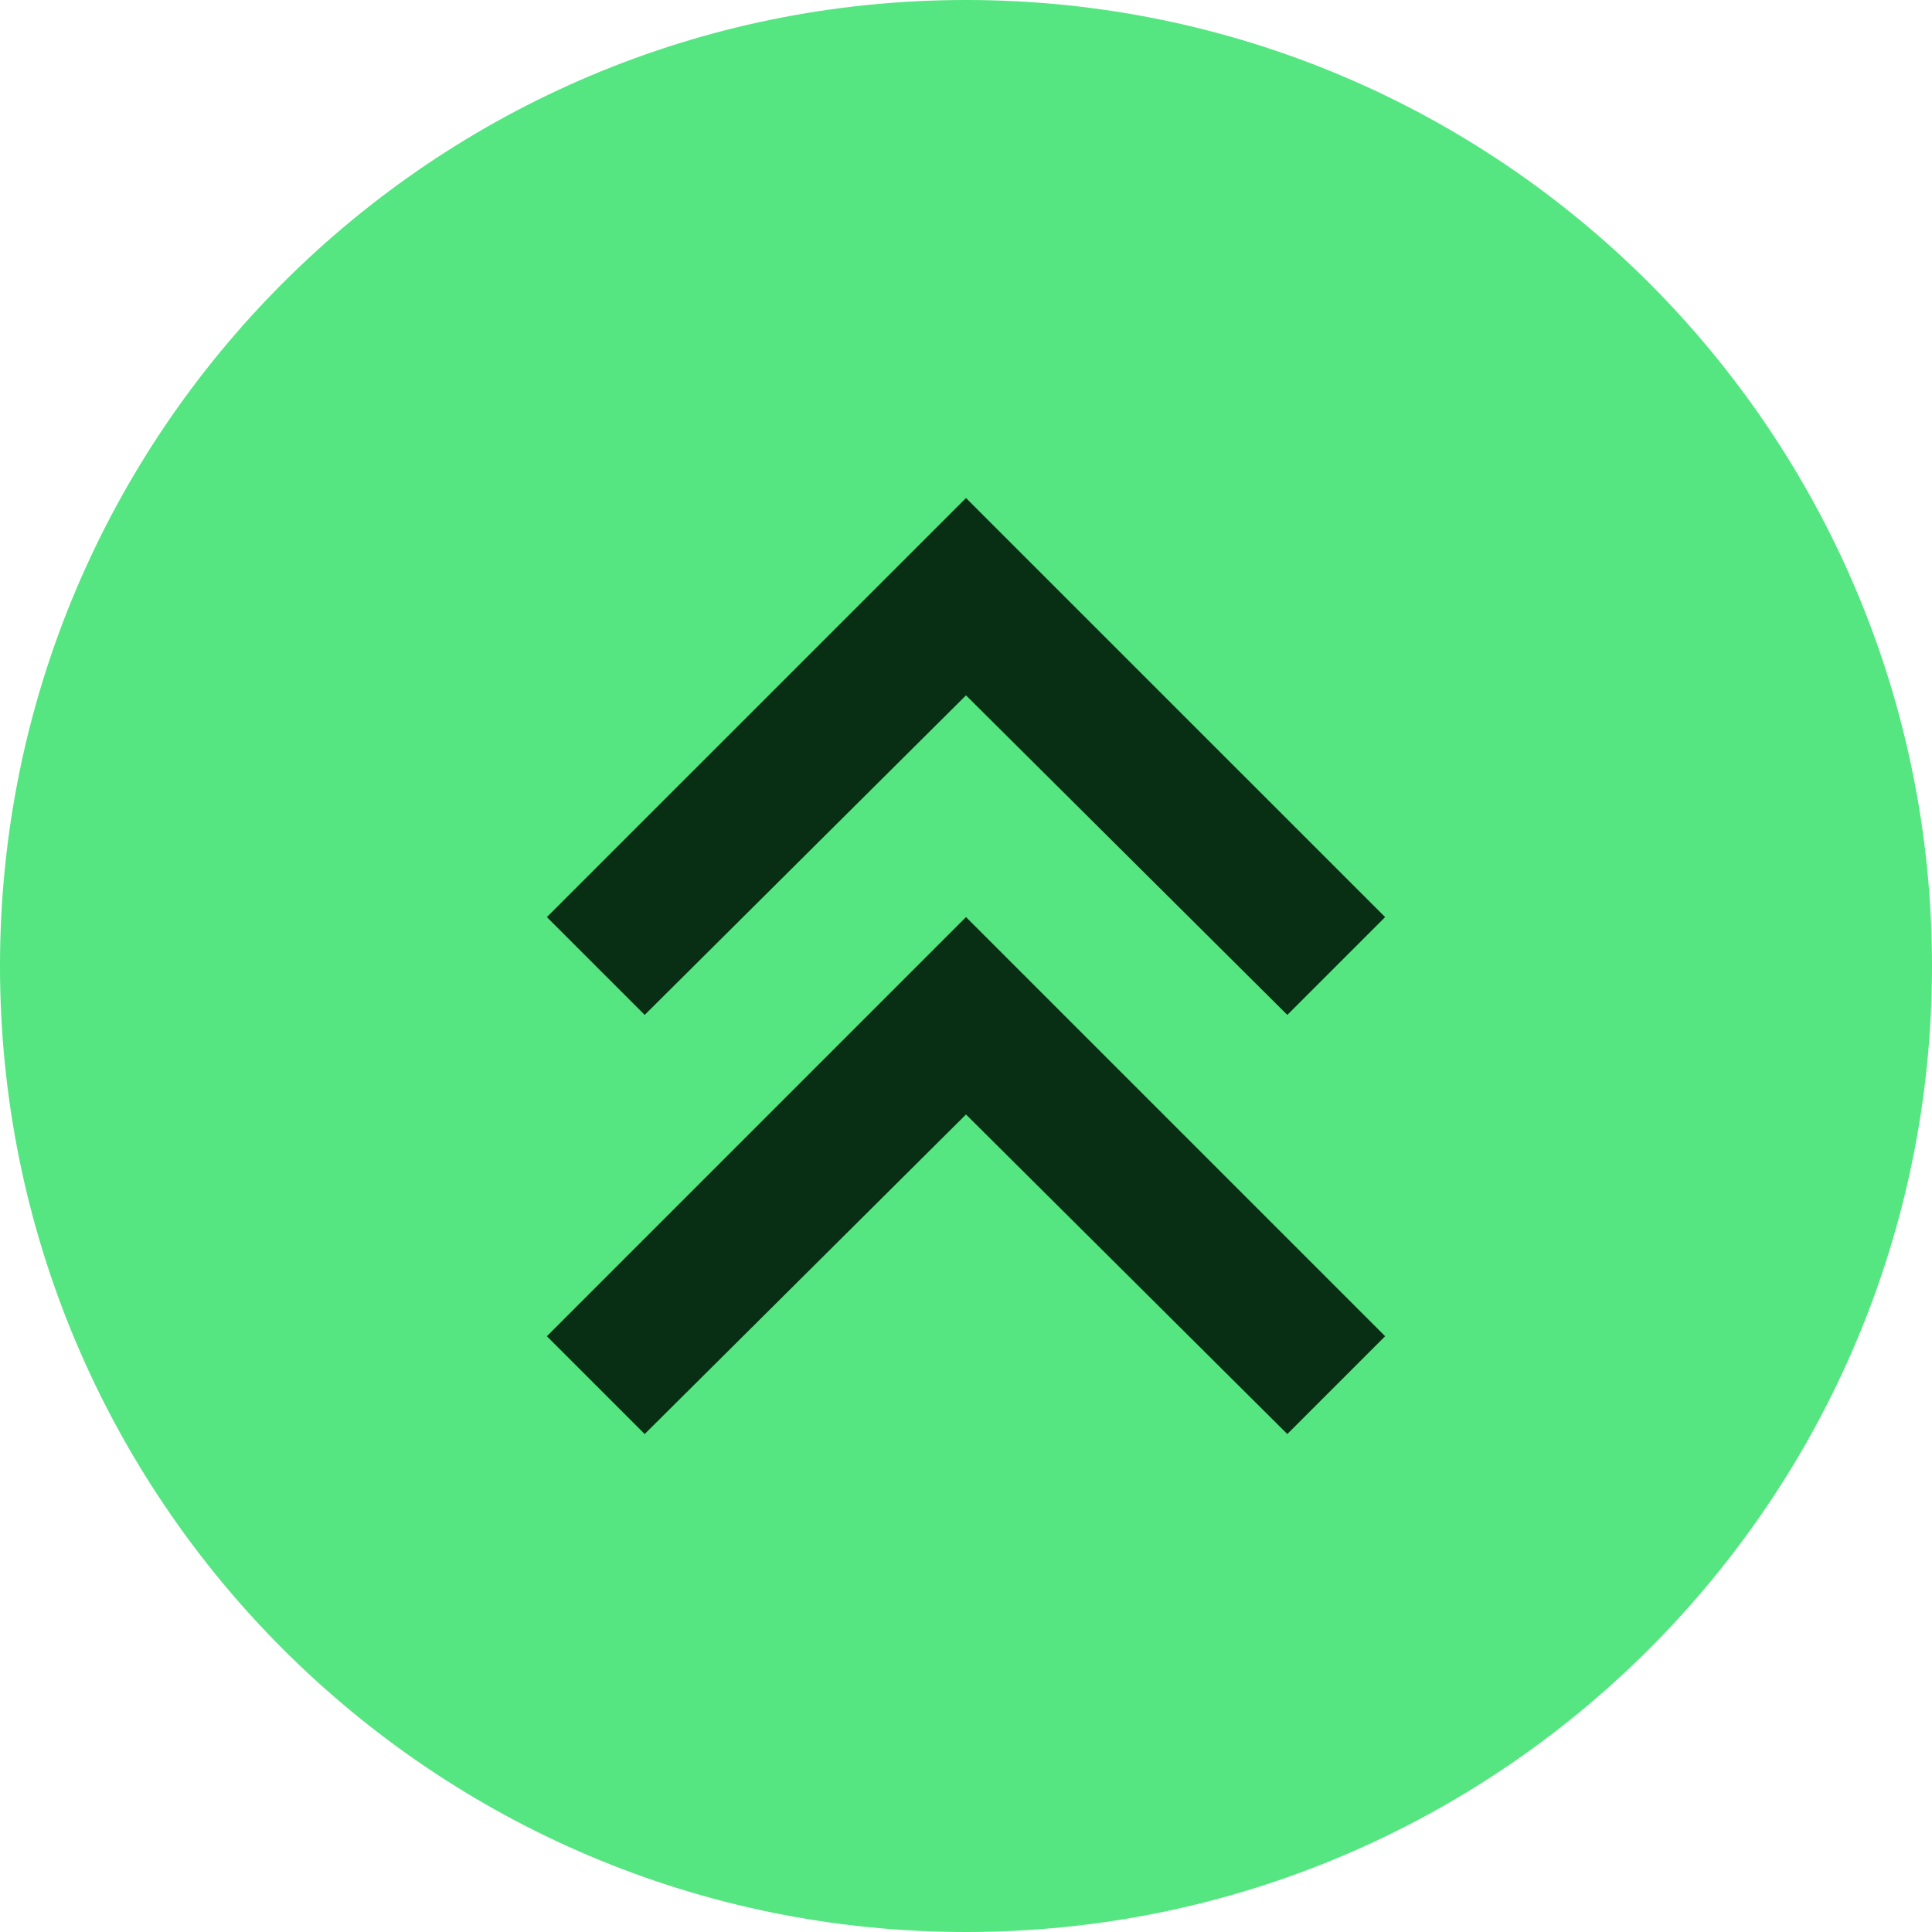
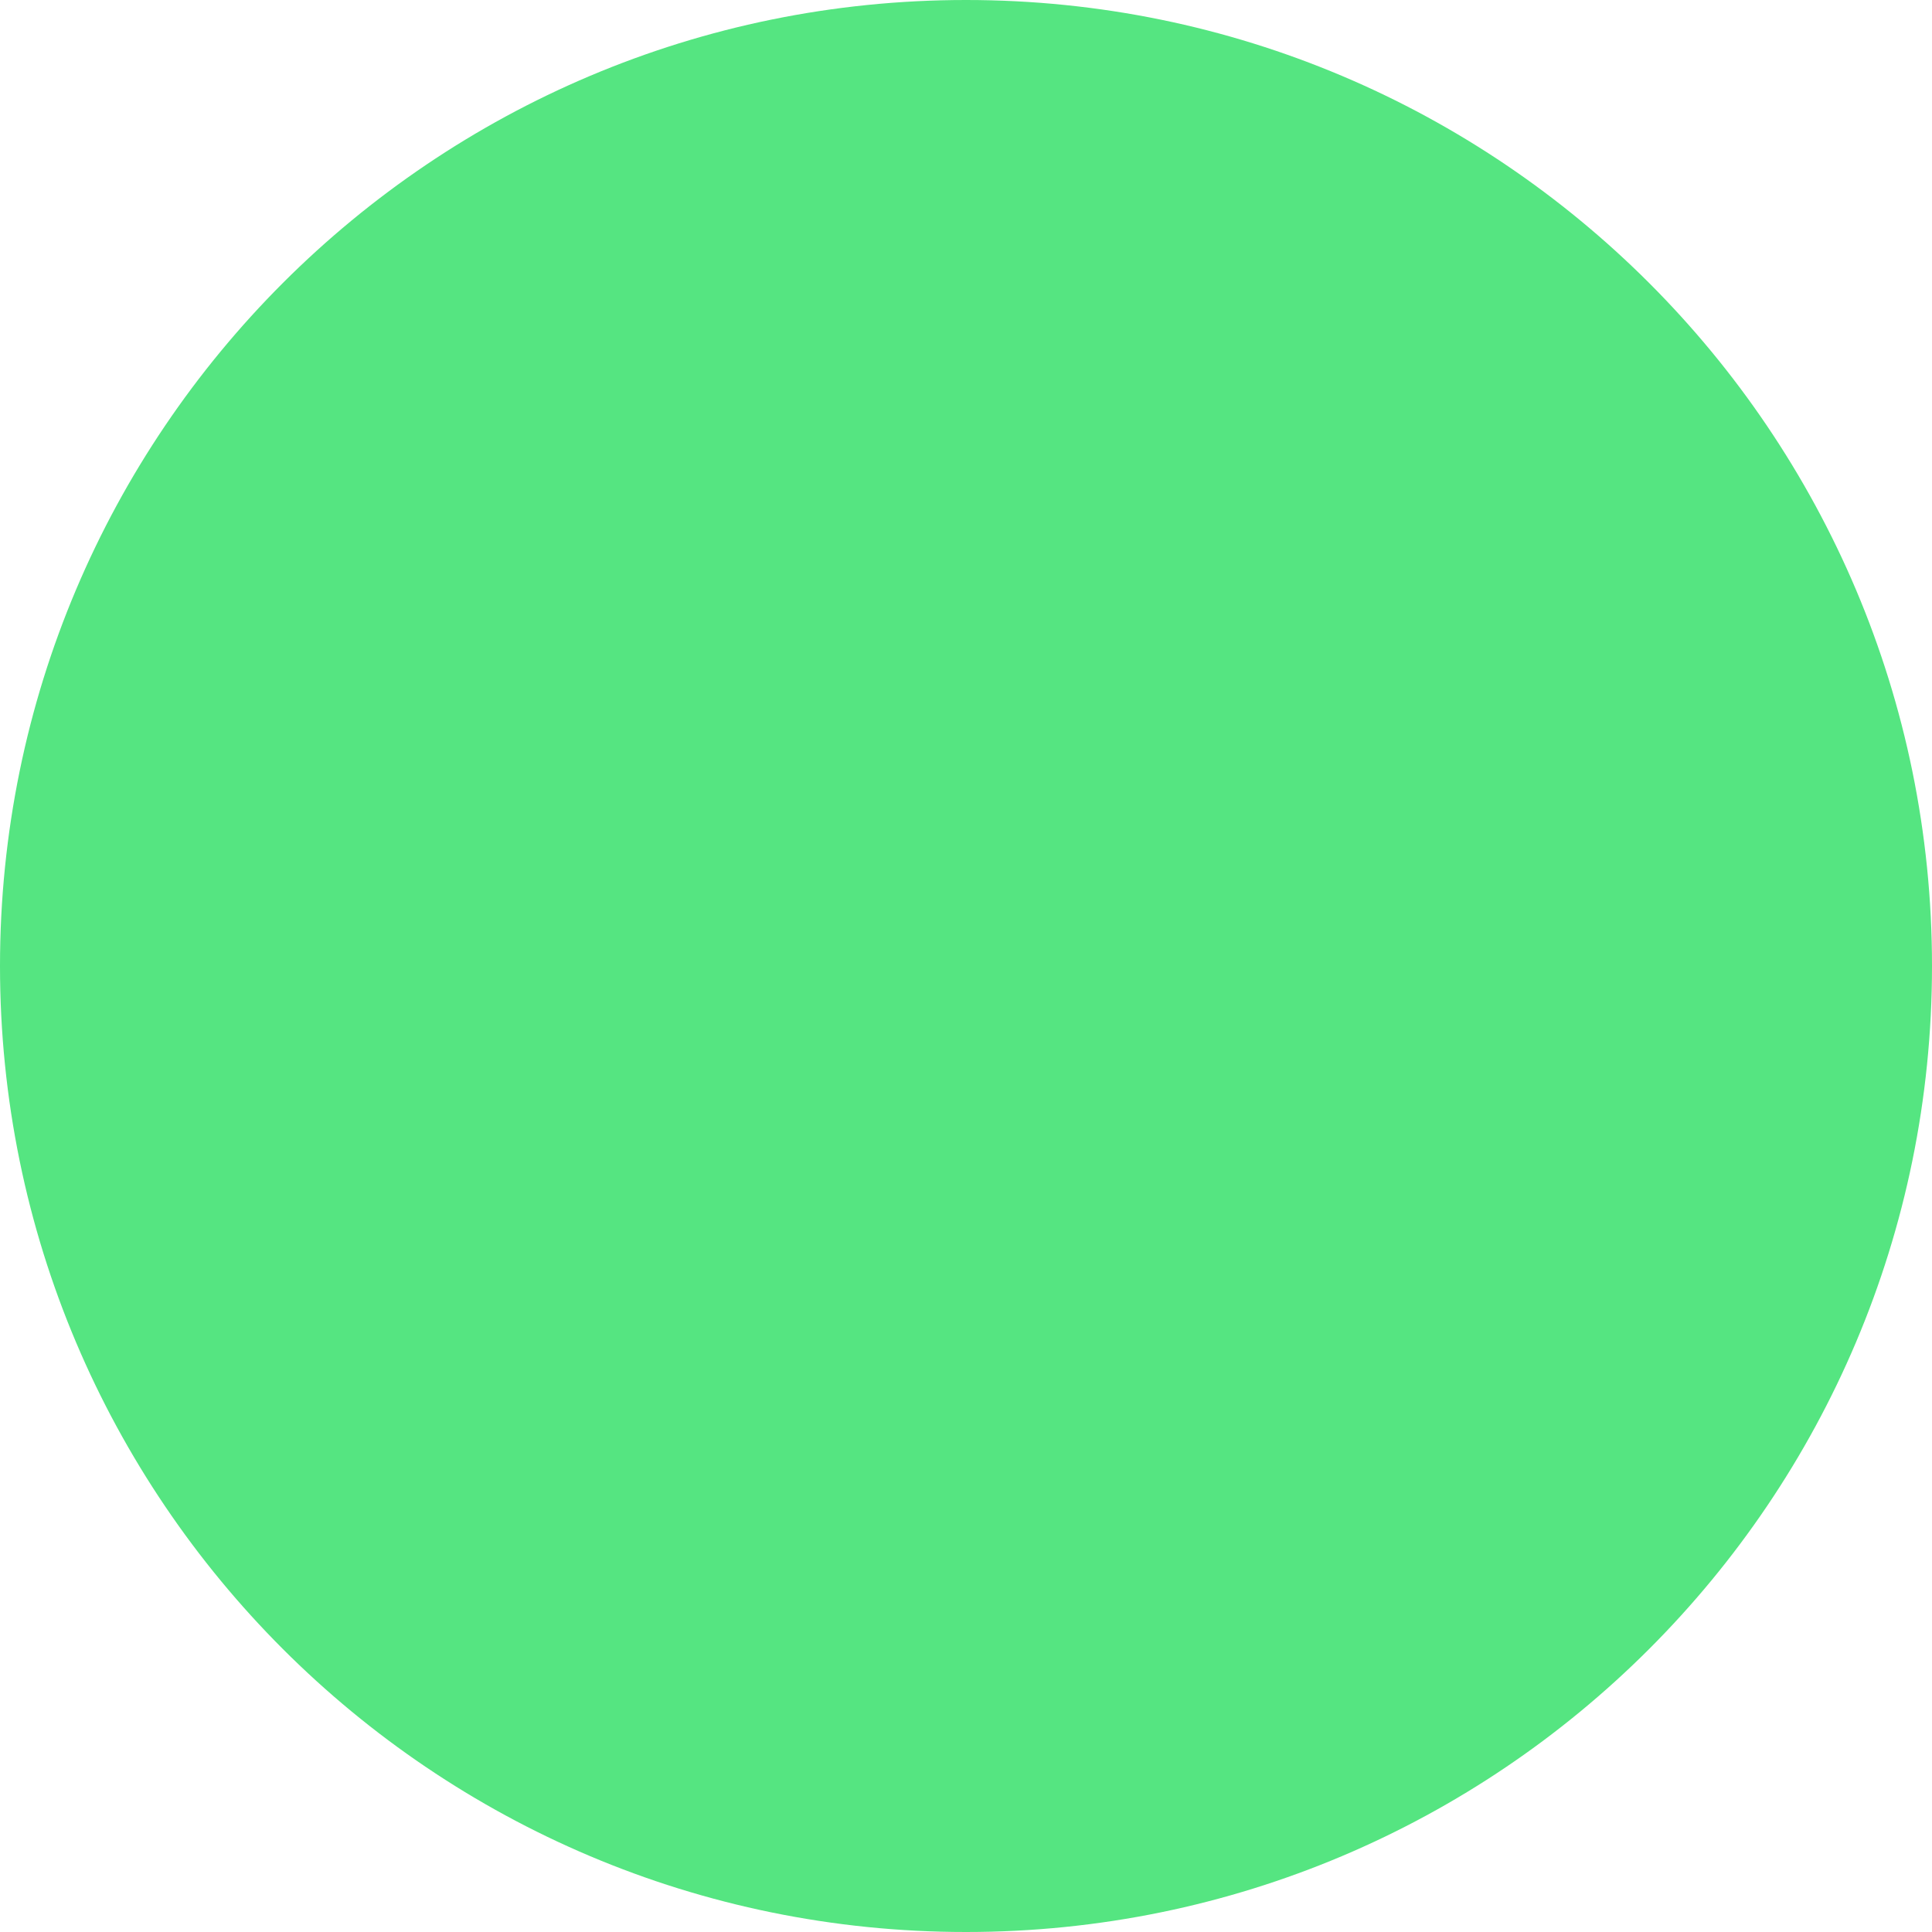
<svg xmlns="http://www.w3.org/2000/svg" width="32" height="32" viewBox="0 0 32 32" fill="none">
  <path d="M0 16C0 7.163 7.163 0 16 0C24.837 0 32 7.163 32 16C32 24.837 24.837 32 16 32C7.163 32 0 24.837 0 16Z" fill="#55E581" />
-   <path d="M10.678 23.752L9.058 22.132L16 15.19L22.942 22.132L21.322 23.752L16 18.459L10.678 23.752ZM10.678 16.81L9.058 15.19L16 8.249L22.942 15.19L21.322 16.81L16 11.517L10.678 16.81Z" fill="#082E13" />
</svg>